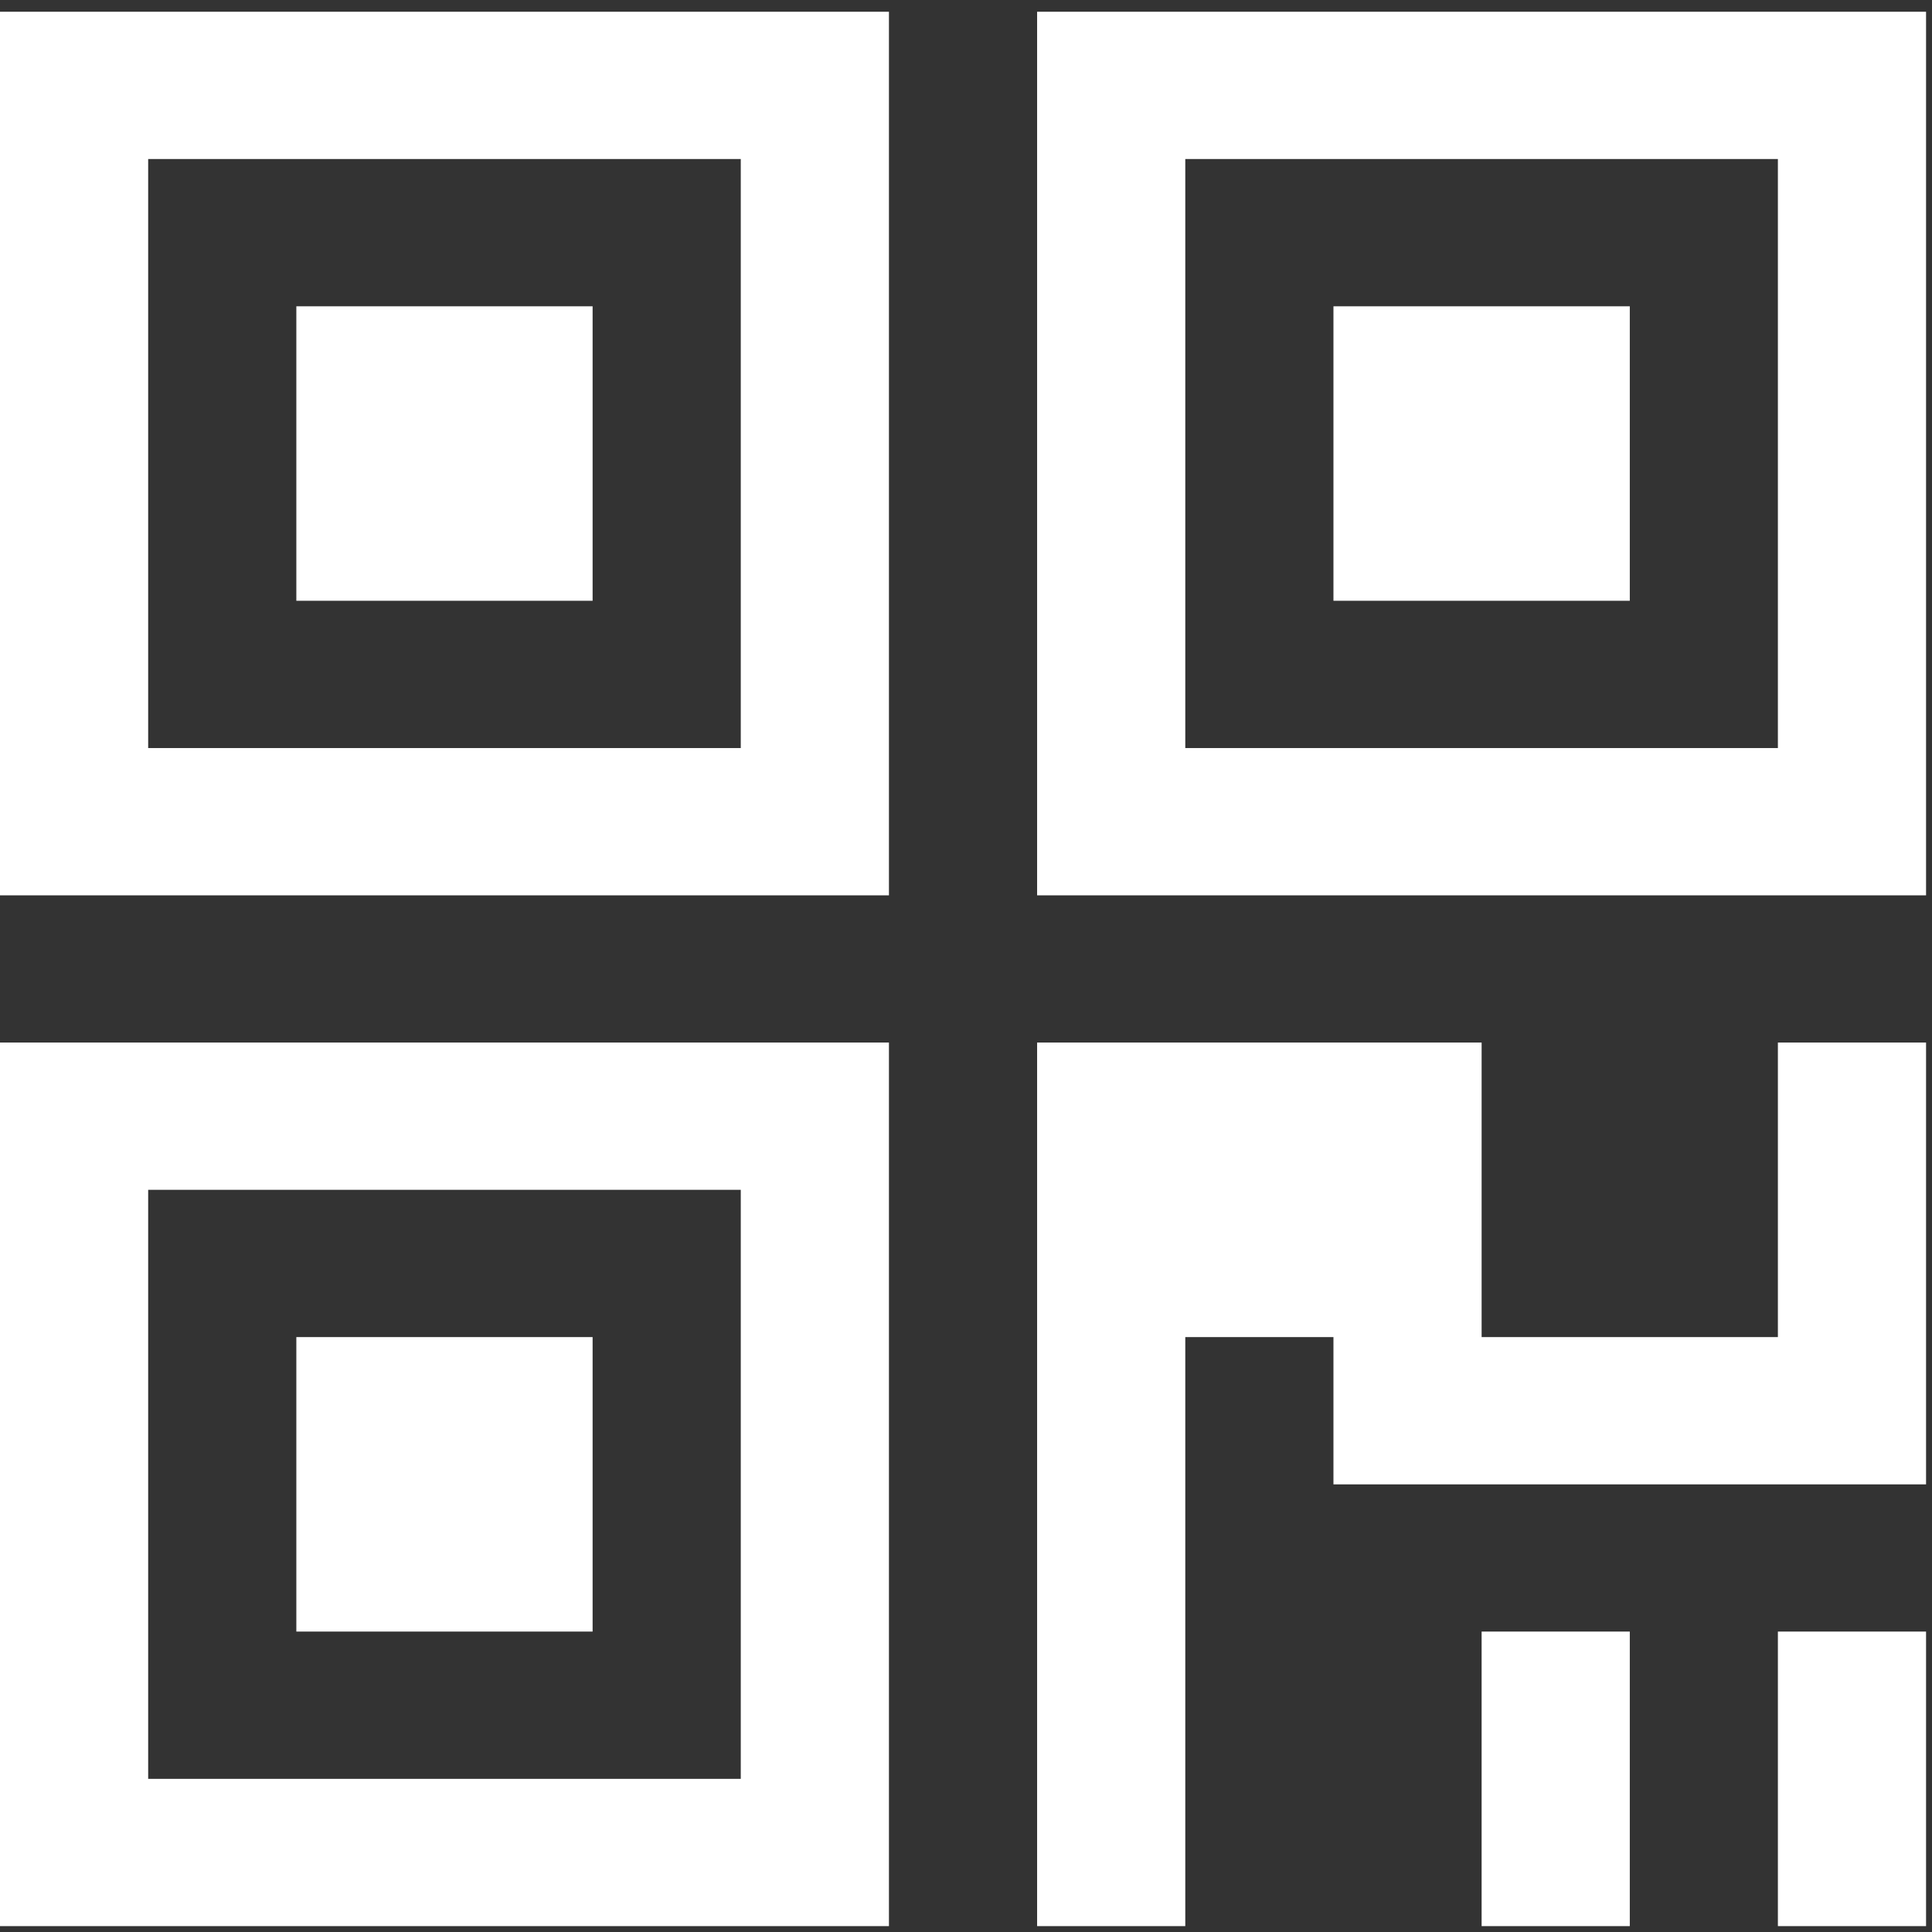
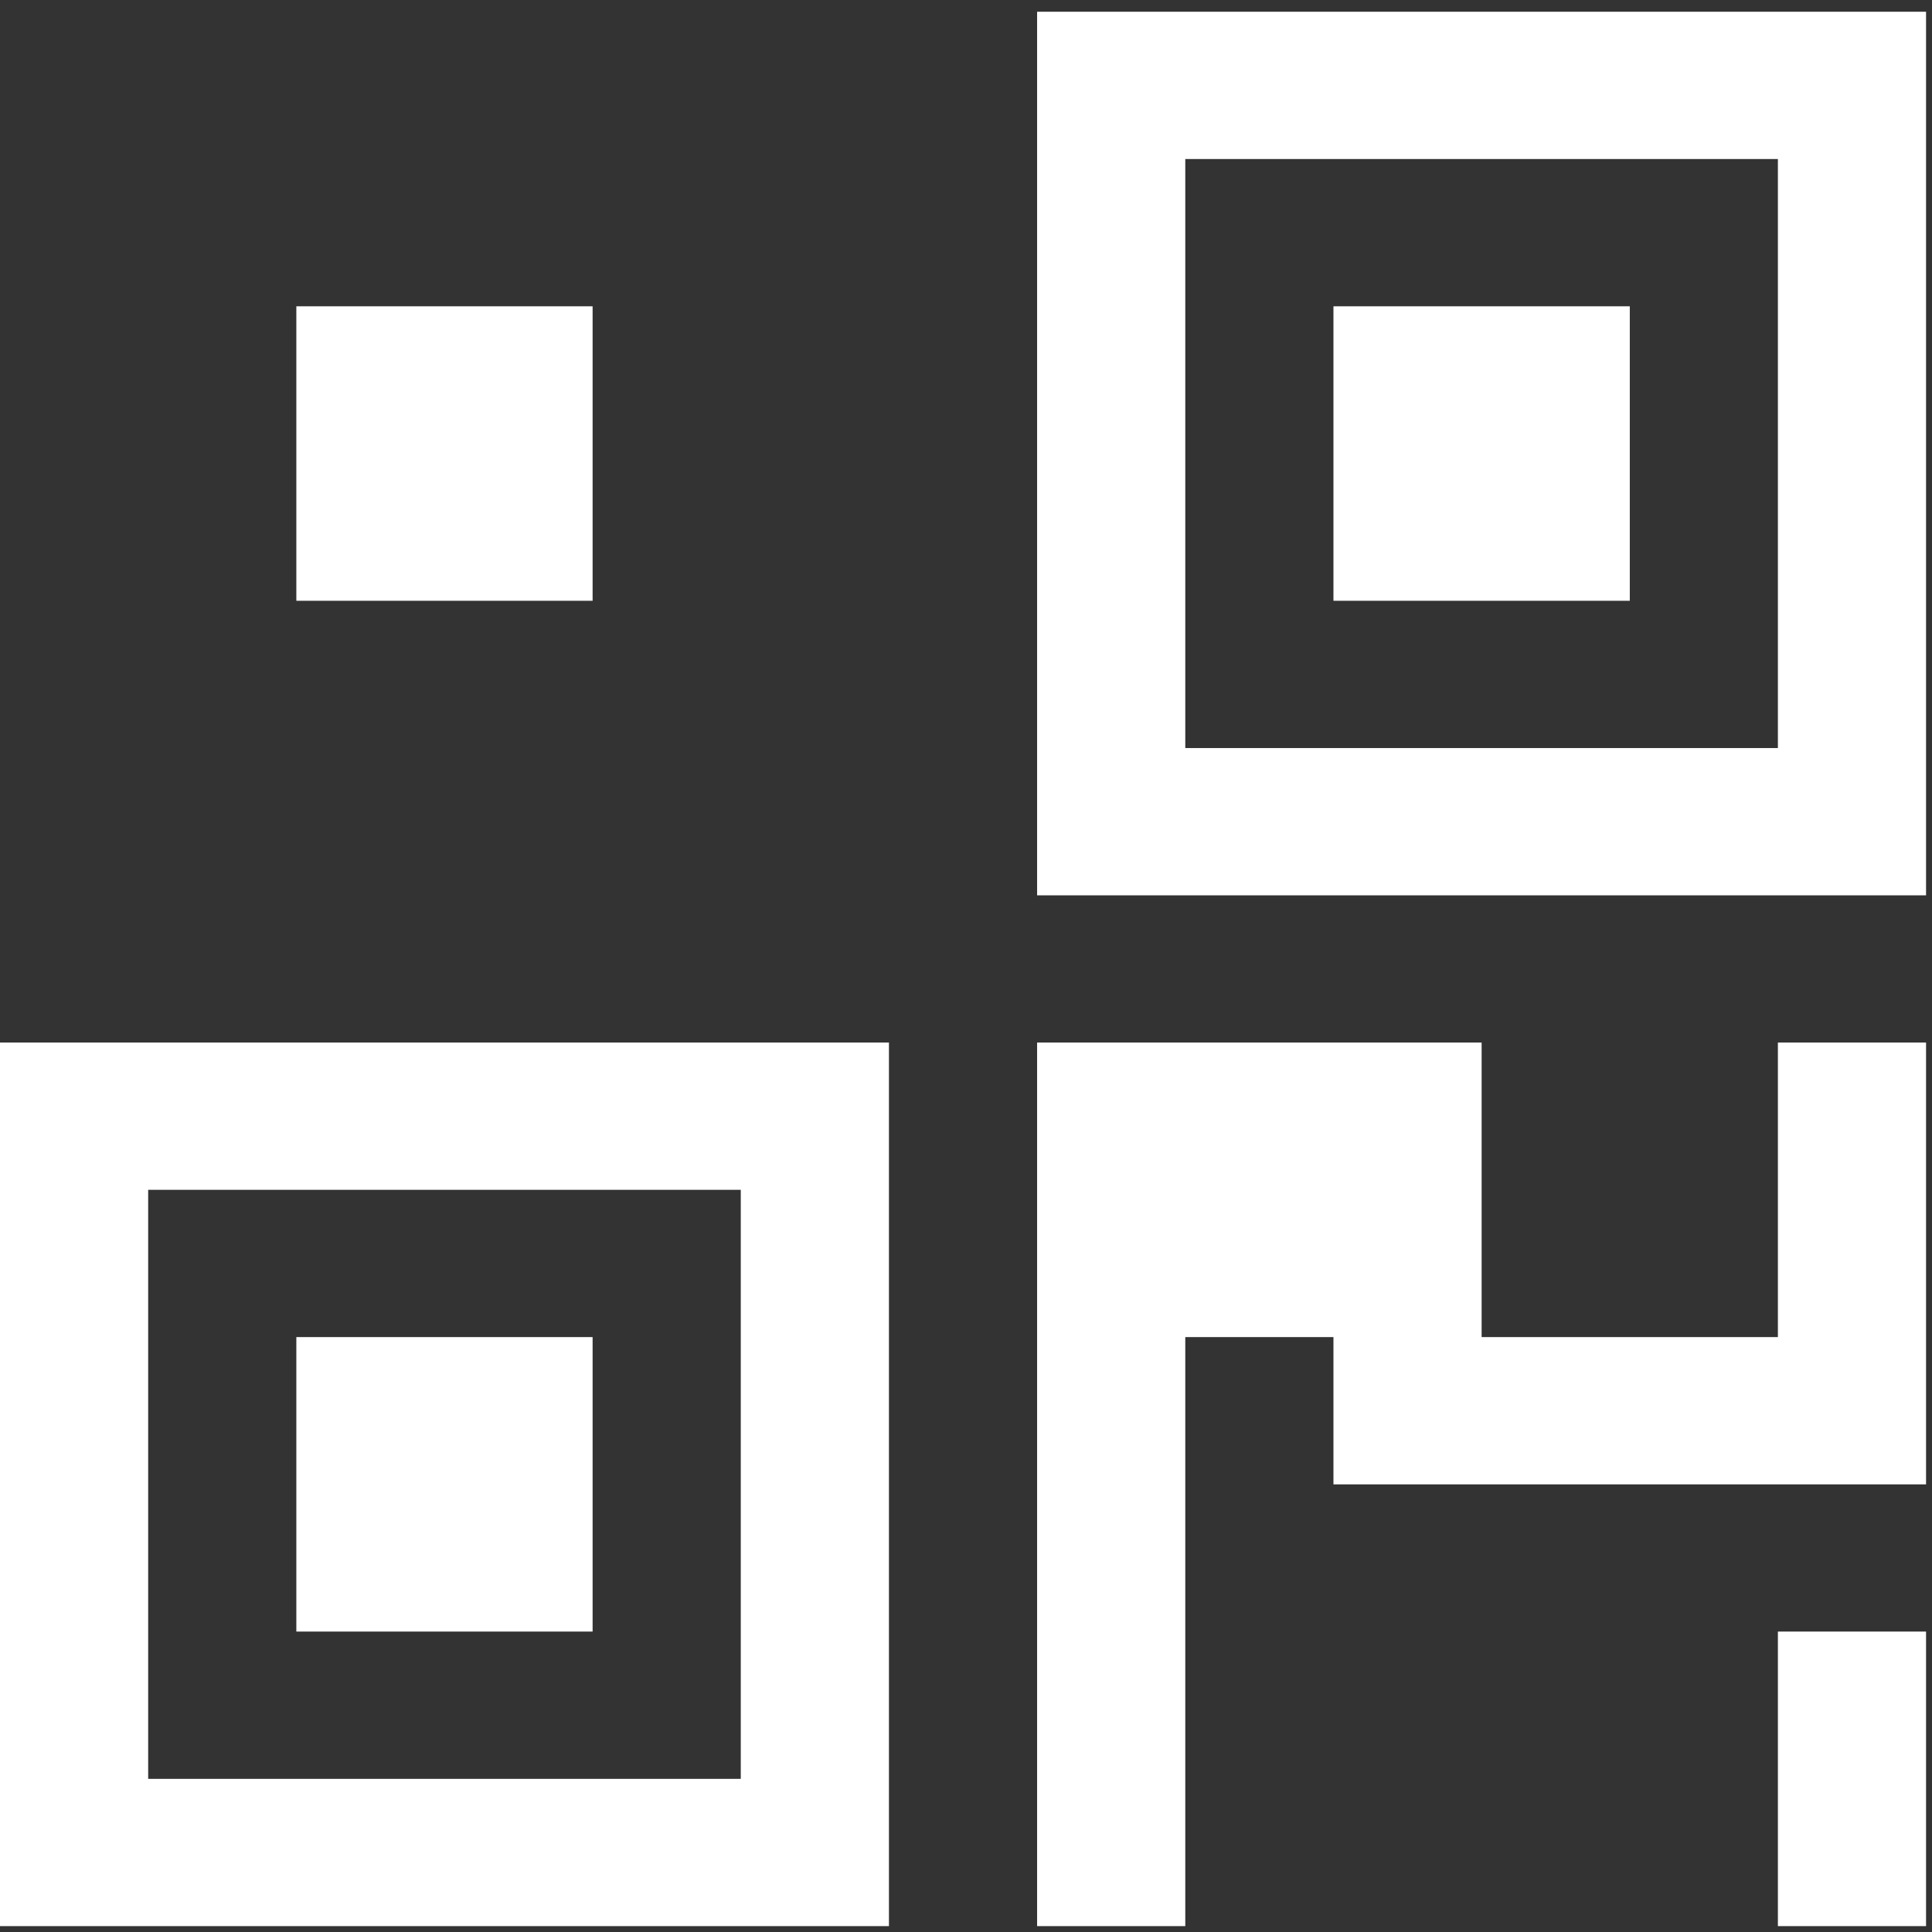
<svg xmlns="http://www.w3.org/2000/svg" width="26px" height="26px" viewBox="0 0 26 26" version="1.1">
  <rect x="0" y="0" width="26" height="26" fill="#333333" stroke="none" />
  <title>二维码</title>
  <desc>Created with Sketch.</desc>
  <defs />
  <g id="代驾" stroke="none" stroke-width="1" fill="none" fill-rule="evenodd" transform="translate(-1007, -653)">
    <g id="首屏文案" transform="translate(620, 200)" fill="#FFFFFF">
      <g id="二维码" transform="translate(261, 448)">
        <g transform="translate(126, 5)">
          <g>
            <path d="M0,25.921 L11.963,25.921 L11.963,14.03 L0,14.03 L0,25.921 Z M1.994,23.939 L9.969,23.939 L9.969,16.012 L1.994,16.012 L1.994,23.939 Z" id="Fill-1" />
            <polygon id="Fill-2" points="3.988 8.085 7.975 8.085 7.975 4.122 3.988 4.122" />
            <path d="M13.957,12.049 L25.92,12.049 L25.92,0.158 L13.957,0.158 L13.957,12.049 Z M15.951,10.067 L23.926,10.067 L23.926,2.14 L15.951,2.14 L15.951,10.067 Z" id="Fill-3" />
            <polygon id="Fill-4" points="3.988 21.957 7.975 21.957 7.975 17.994 3.988 17.994" />
            <polygon id="Fill-5" points="23.926 25.921 25.92 25.921 25.92 21.957 23.926 21.957" />
            <polygon id="Fill-6" points="23.926 14.03 23.926 17.994 19.939 17.994 19.939 14.03 15.951 14.03 13.957 14.03 13.957 17.994 13.957 25.921 15.951 25.921 15.951 17.994 17.945 17.994 17.945 19.976 23.926 19.976 25.92 19.976 25.92 14.03" />
-             <path d="M0,12.049 L11.963,12.049 L11.963,0.158 L0,0.158 L0,12.049 Z M1.994,10.067 L9.969,10.067 L9.969,2.14 L1.994,2.14 L1.994,10.067 Z" id="Fill-7" />
            <polygon id="Fill-8" points="17.945 8.085 21.933 8.085 21.933 4.122 17.945 4.122" />
-             <polygon id="Fill-9" points="19.939 25.921 21.933 25.921 21.933 21.957 19.939 21.957" />
          </g>
        </g>
      </g>
    </g>
  </g>
</svg>